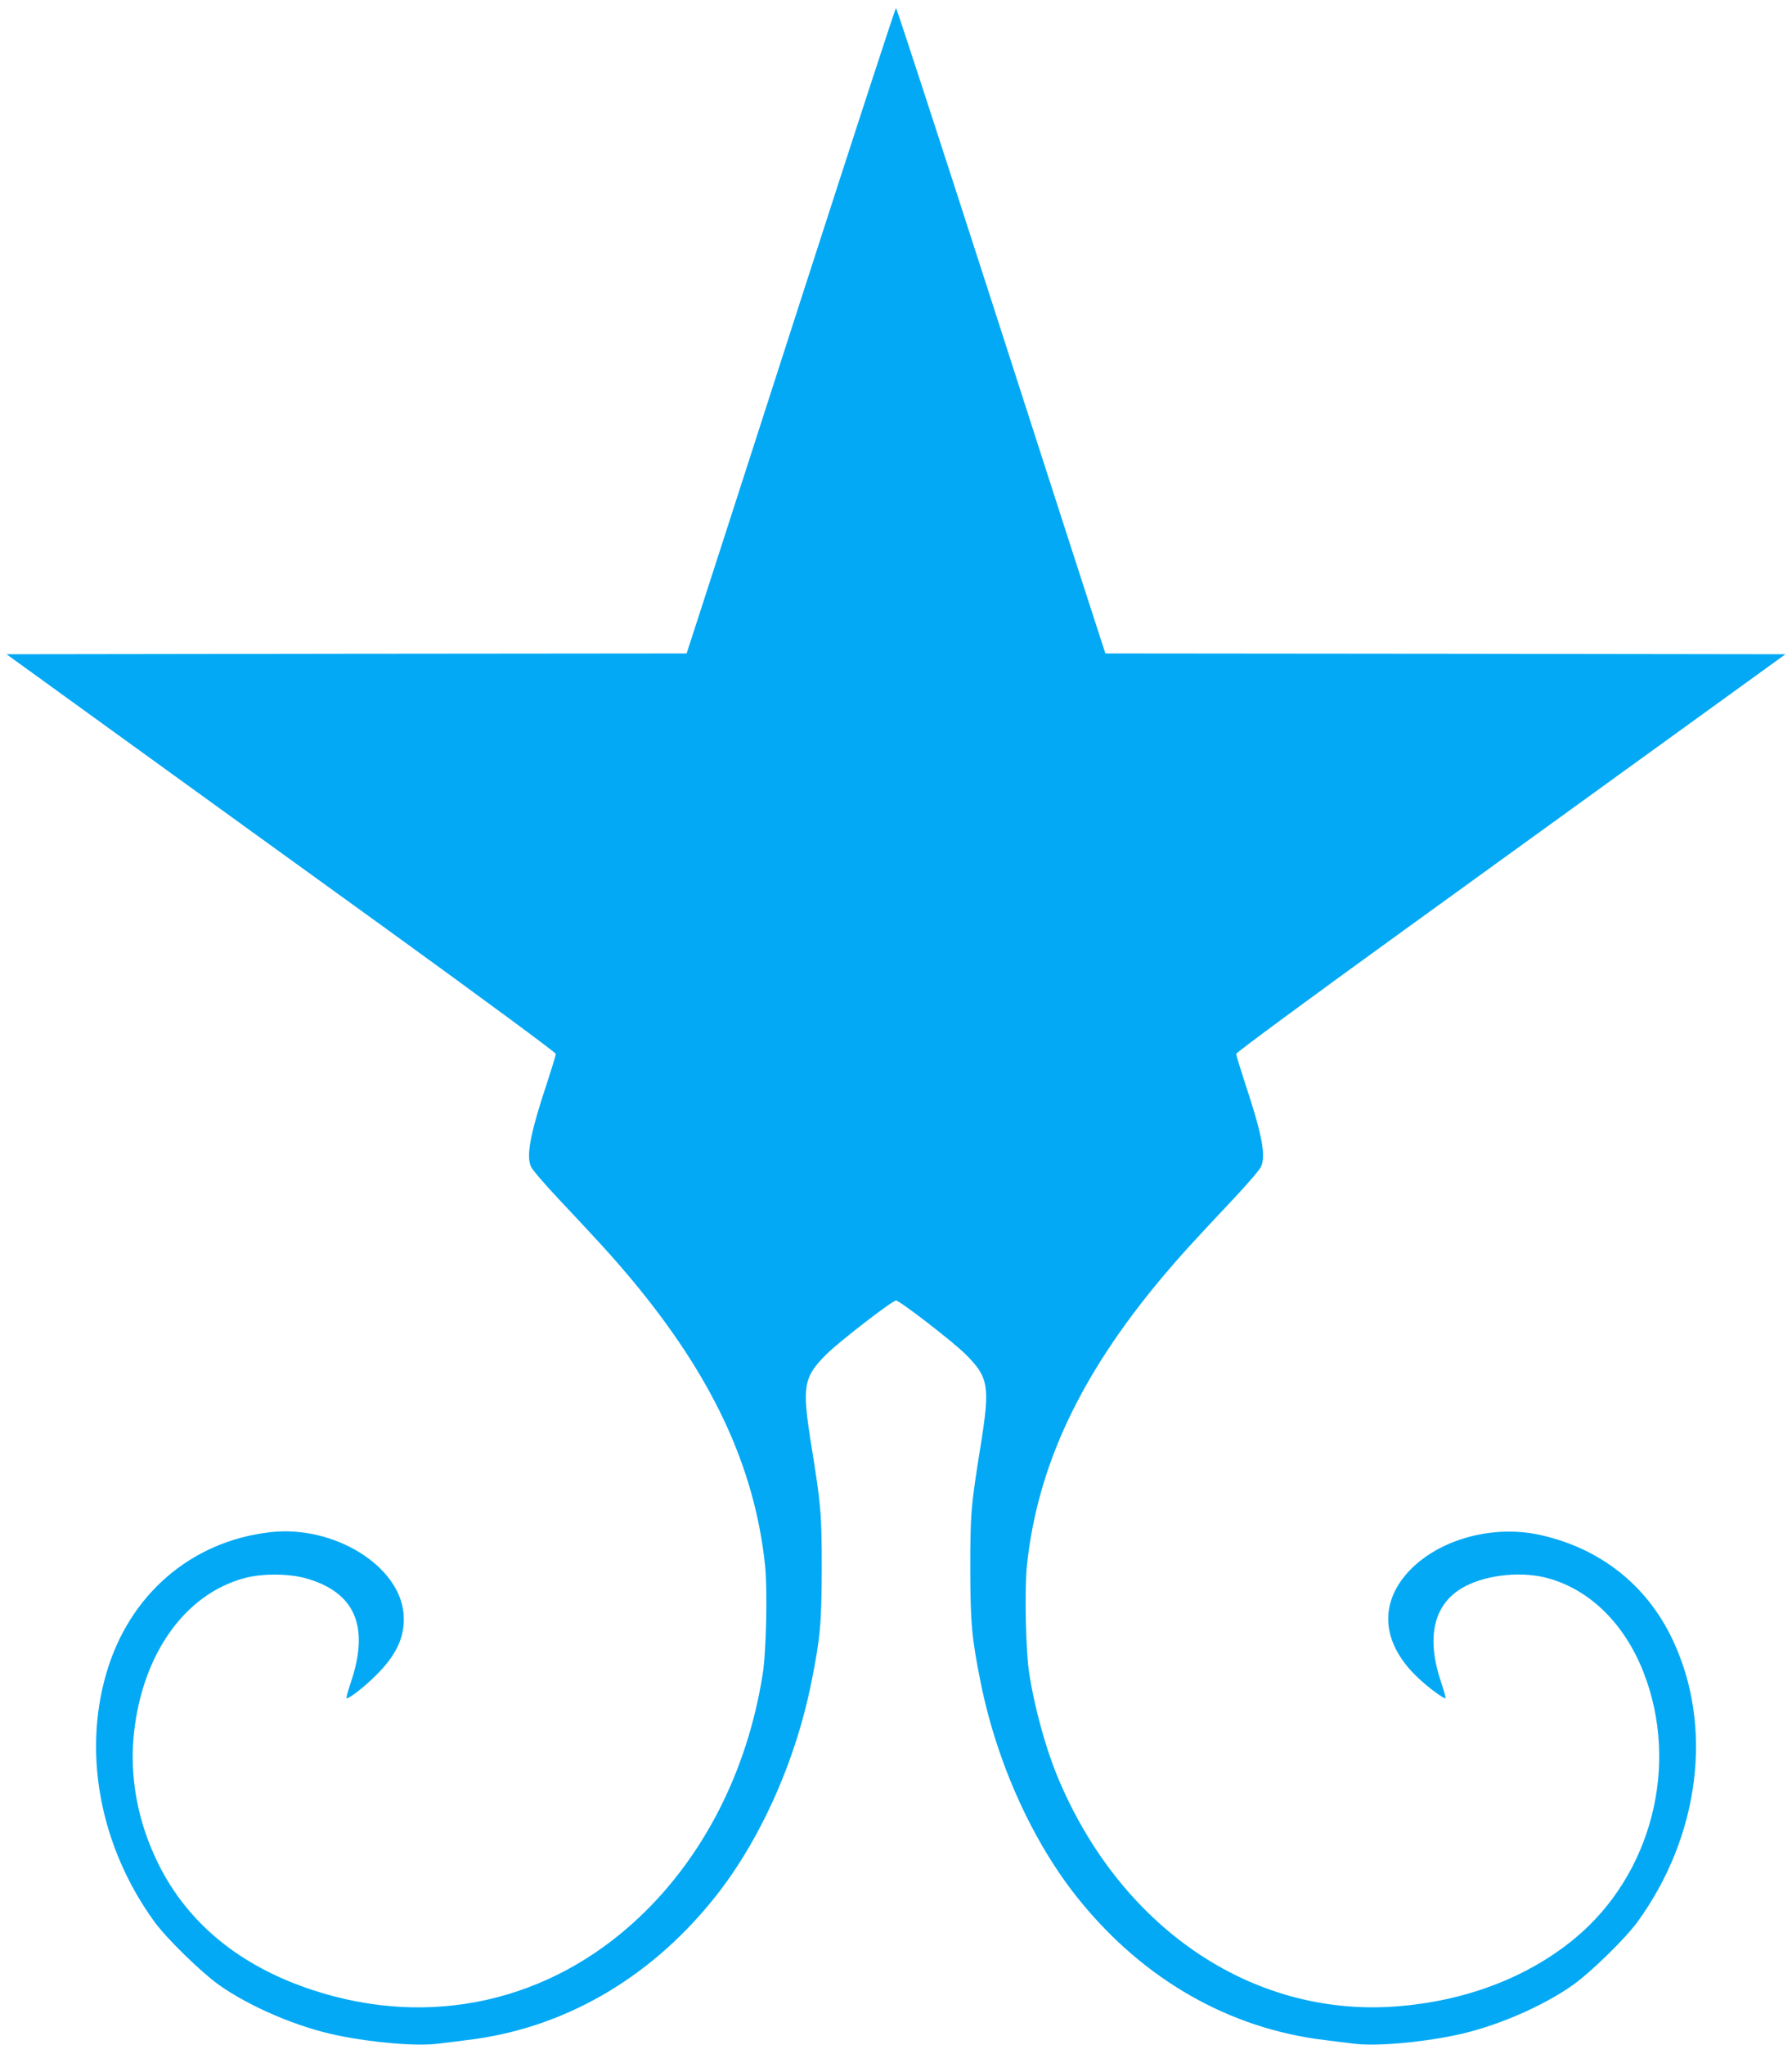
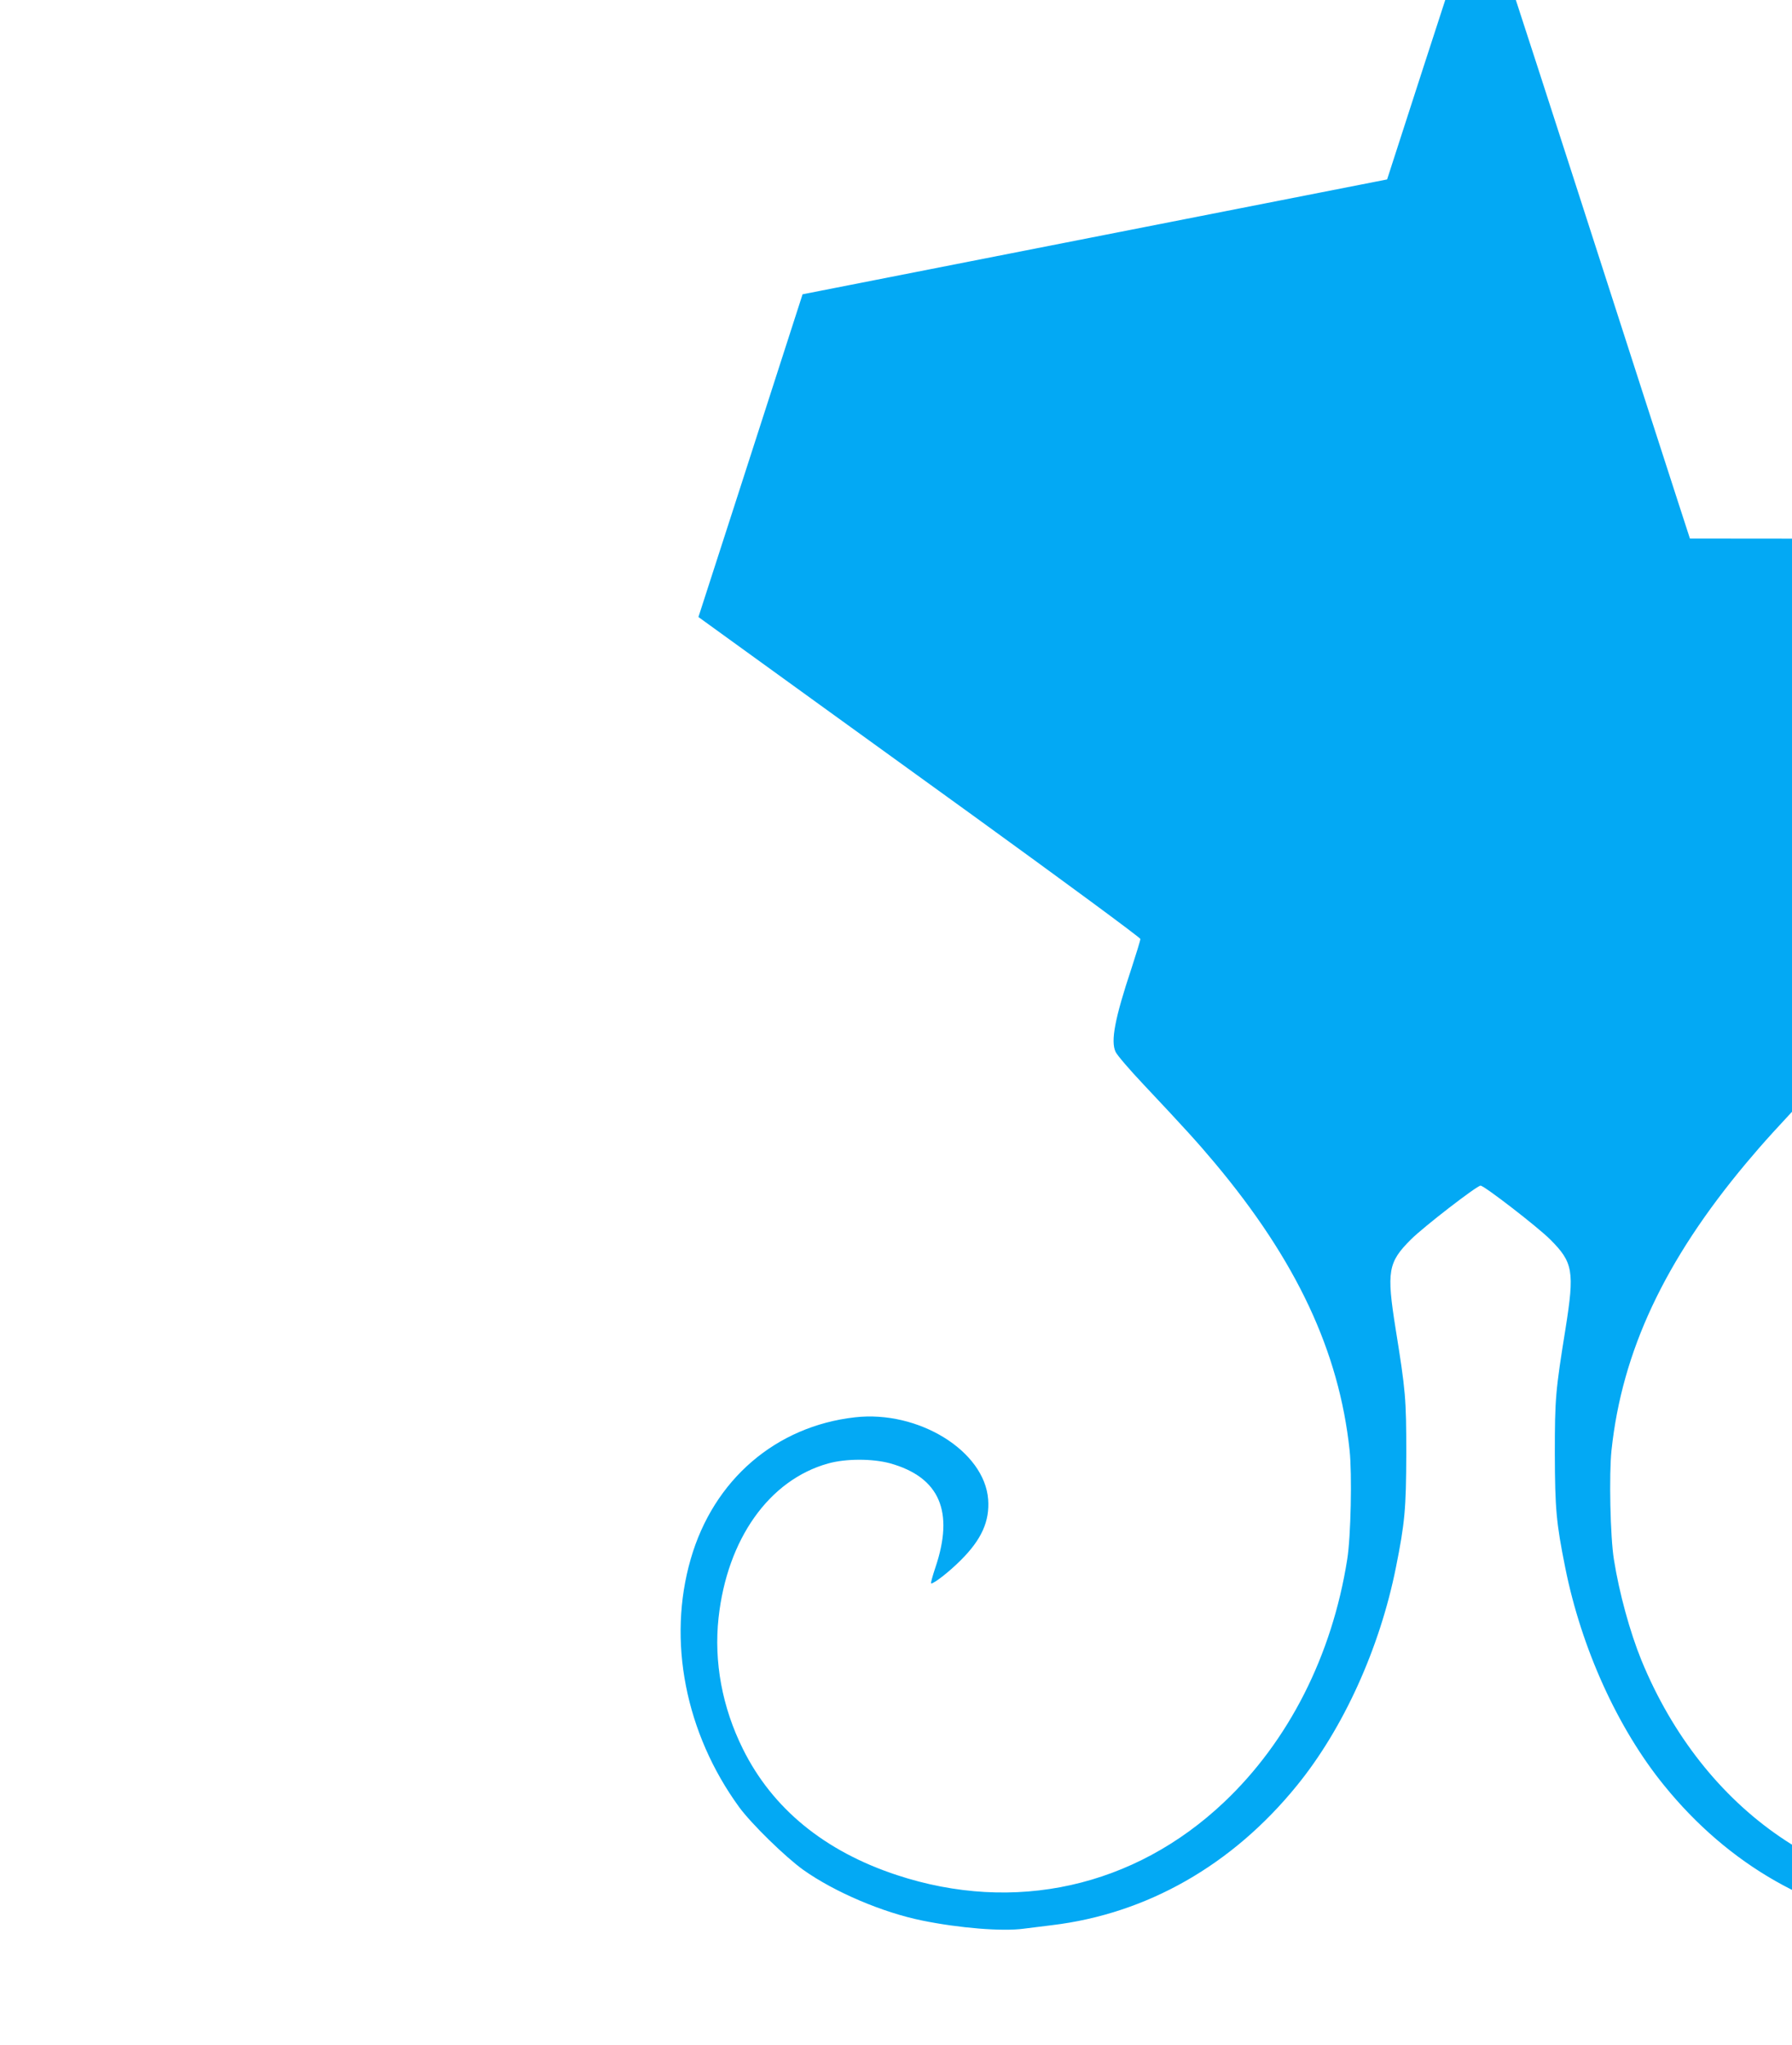
<svg xmlns="http://www.w3.org/2000/svg" version="1.0" width="1122pt" height="1280pt" viewBox="0 0 1122 1280" preserveAspectRatio="xMidYMid meet">
  <g transform="translate(0,1280) scale(0.1,-0.1)" fill="#03a9f4" stroke="none">
-     <path d="M5025 10958 c-318 -986 -611 -1895 -652 -2020 l-74 -228 -2129 -2 -2129 -3 672 -486 c370 -267 1143 -827 1720 -1243 576 -417 1047 -764 1047 -772 0 -9 -25 -90 -55 -182 -105 -315 -132 -458 -100 -525 9 -20 88 -112 174 -203 255 -271 338 -362 447 -492 511 -610 778 -1178 844 -1798 16 -149 8 -544 -15 -684 -95 -602 -367 -1137 -771 -1519 -562 -532 -1313 -699 -2049 -456 -452 149 -779 416 -964 790 -129 260 -182 544 -152 820 54 492 316 863 686 966 110 31 277 31 388 1 310 -87 403 -301 283 -654 -18 -54 -30 -98 -26 -98 20 0 114 74 185 145 131 130 182 245 172 381 -23 304 -437 559 -834 514 -496 -56 -885 -391 -1028 -886 -148 -510 -34 -1091 303 -1554 77 -105 289 -312 402 -393 196 -139 497 -267 745 -317 230 -47 500 -69 633 -51 48 6 127 16 177 22 595 71 1131 376 1535 874 291 357 519 860 620 1365 56 279 64 368 65 710 0 347 -4 394 -67 785 -57 359 -48 415 97 559 77 77 412 336 435 336 23 0 358 -259 435 -336 145 -144 154 -200 97 -559 -63 -391 -67 -438 -67 -785 1 -342 9 -431 65 -710 101 -505 329 -1008 620 -1365 404 -498 940 -803 1535 -874 50 -6 129 -16 177 -22 133 -18 403 4 633 51 248 50 549 178 745 317 113 81 325 288 402 393 392 539 478 1228 219 1770 -161 339 -451 568 -825 652 -301 67 -640 -27 -828 -230 -191 -208 -164 -461 74 -676 60 -55 144 -116 158 -116 4 0 -8 44 -26 98 -100 292 -45 505 155 606 142 72 357 92 516 47 262 -73 477 -286 595 -587 228 -582 51 -1268 -429 -1666 -298 -247 -692 -396 -1129 -427 -902 -64 -1726 501 -2115 1449 -72 177 -139 421 -172 630 -23 140 -31 535 -15 684 66 620 333 1188 844 1798 109 130 192 221 447 492 86 91 165 183 174 203 33 68 6 207 -100 525 -30 92 -55 173 -55 182 0 8 471 355 1048 772 576 416 1349 976 1719 1243 l672 486 -2129 3 -2129 2 -74 228 c-41 125 -334 1034 -652 2020 -318 985 -581 1792 -585 1792 -4 0 -267 -807 -585 -1792z" />
+     <path d="M5025 10958 c-318 -986 -611 -1895 -652 -2020 c370 -267 1143 -827 1720 -1243 576 -417 1047 -764 1047 -772 0 -9 -25 -90 -55 -182 -105 -315 -132 -458 -100 -525 9 -20 88 -112 174 -203 255 -271 338 -362 447 -492 511 -610 778 -1178 844 -1798 16 -149 8 -544 -15 -684 -95 -602 -367 -1137 -771 -1519 -562 -532 -1313 -699 -2049 -456 -452 149 -779 416 -964 790 -129 260 -182 544 -152 820 54 492 316 863 686 966 110 31 277 31 388 1 310 -87 403 -301 283 -654 -18 -54 -30 -98 -26 -98 20 0 114 74 185 145 131 130 182 245 172 381 -23 304 -437 559 -834 514 -496 -56 -885 -391 -1028 -886 -148 -510 -34 -1091 303 -1554 77 -105 289 -312 402 -393 196 -139 497 -267 745 -317 230 -47 500 -69 633 -51 48 6 127 16 177 22 595 71 1131 376 1535 874 291 357 519 860 620 1365 56 279 64 368 65 710 0 347 -4 394 -67 785 -57 359 -48 415 97 559 77 77 412 336 435 336 23 0 358 -259 435 -336 145 -144 154 -200 97 -559 -63 -391 -67 -438 -67 -785 1 -342 9 -431 65 -710 101 -505 329 -1008 620 -1365 404 -498 940 -803 1535 -874 50 -6 129 -16 177 -22 133 -18 403 4 633 51 248 50 549 178 745 317 113 81 325 288 402 393 392 539 478 1228 219 1770 -161 339 -451 568 -825 652 -301 67 -640 -27 -828 -230 -191 -208 -164 -461 74 -676 60 -55 144 -116 158 -116 4 0 -8 44 -26 98 -100 292 -45 505 155 606 142 72 357 92 516 47 262 -73 477 -286 595 -587 228 -582 51 -1268 -429 -1666 -298 -247 -692 -396 -1129 -427 -902 -64 -1726 501 -2115 1449 -72 177 -139 421 -172 630 -23 140 -31 535 -15 684 66 620 333 1188 844 1798 109 130 192 221 447 492 86 91 165 183 174 203 33 68 6 207 -100 525 -30 92 -55 173 -55 182 0 8 471 355 1048 772 576 416 1349 976 1719 1243 l672 486 -2129 3 -2129 2 -74 228 c-41 125 -334 1034 -652 2020 -318 985 -581 1792 -585 1792 -4 0 -267 -807 -585 -1792z" />
  </g>
</svg>